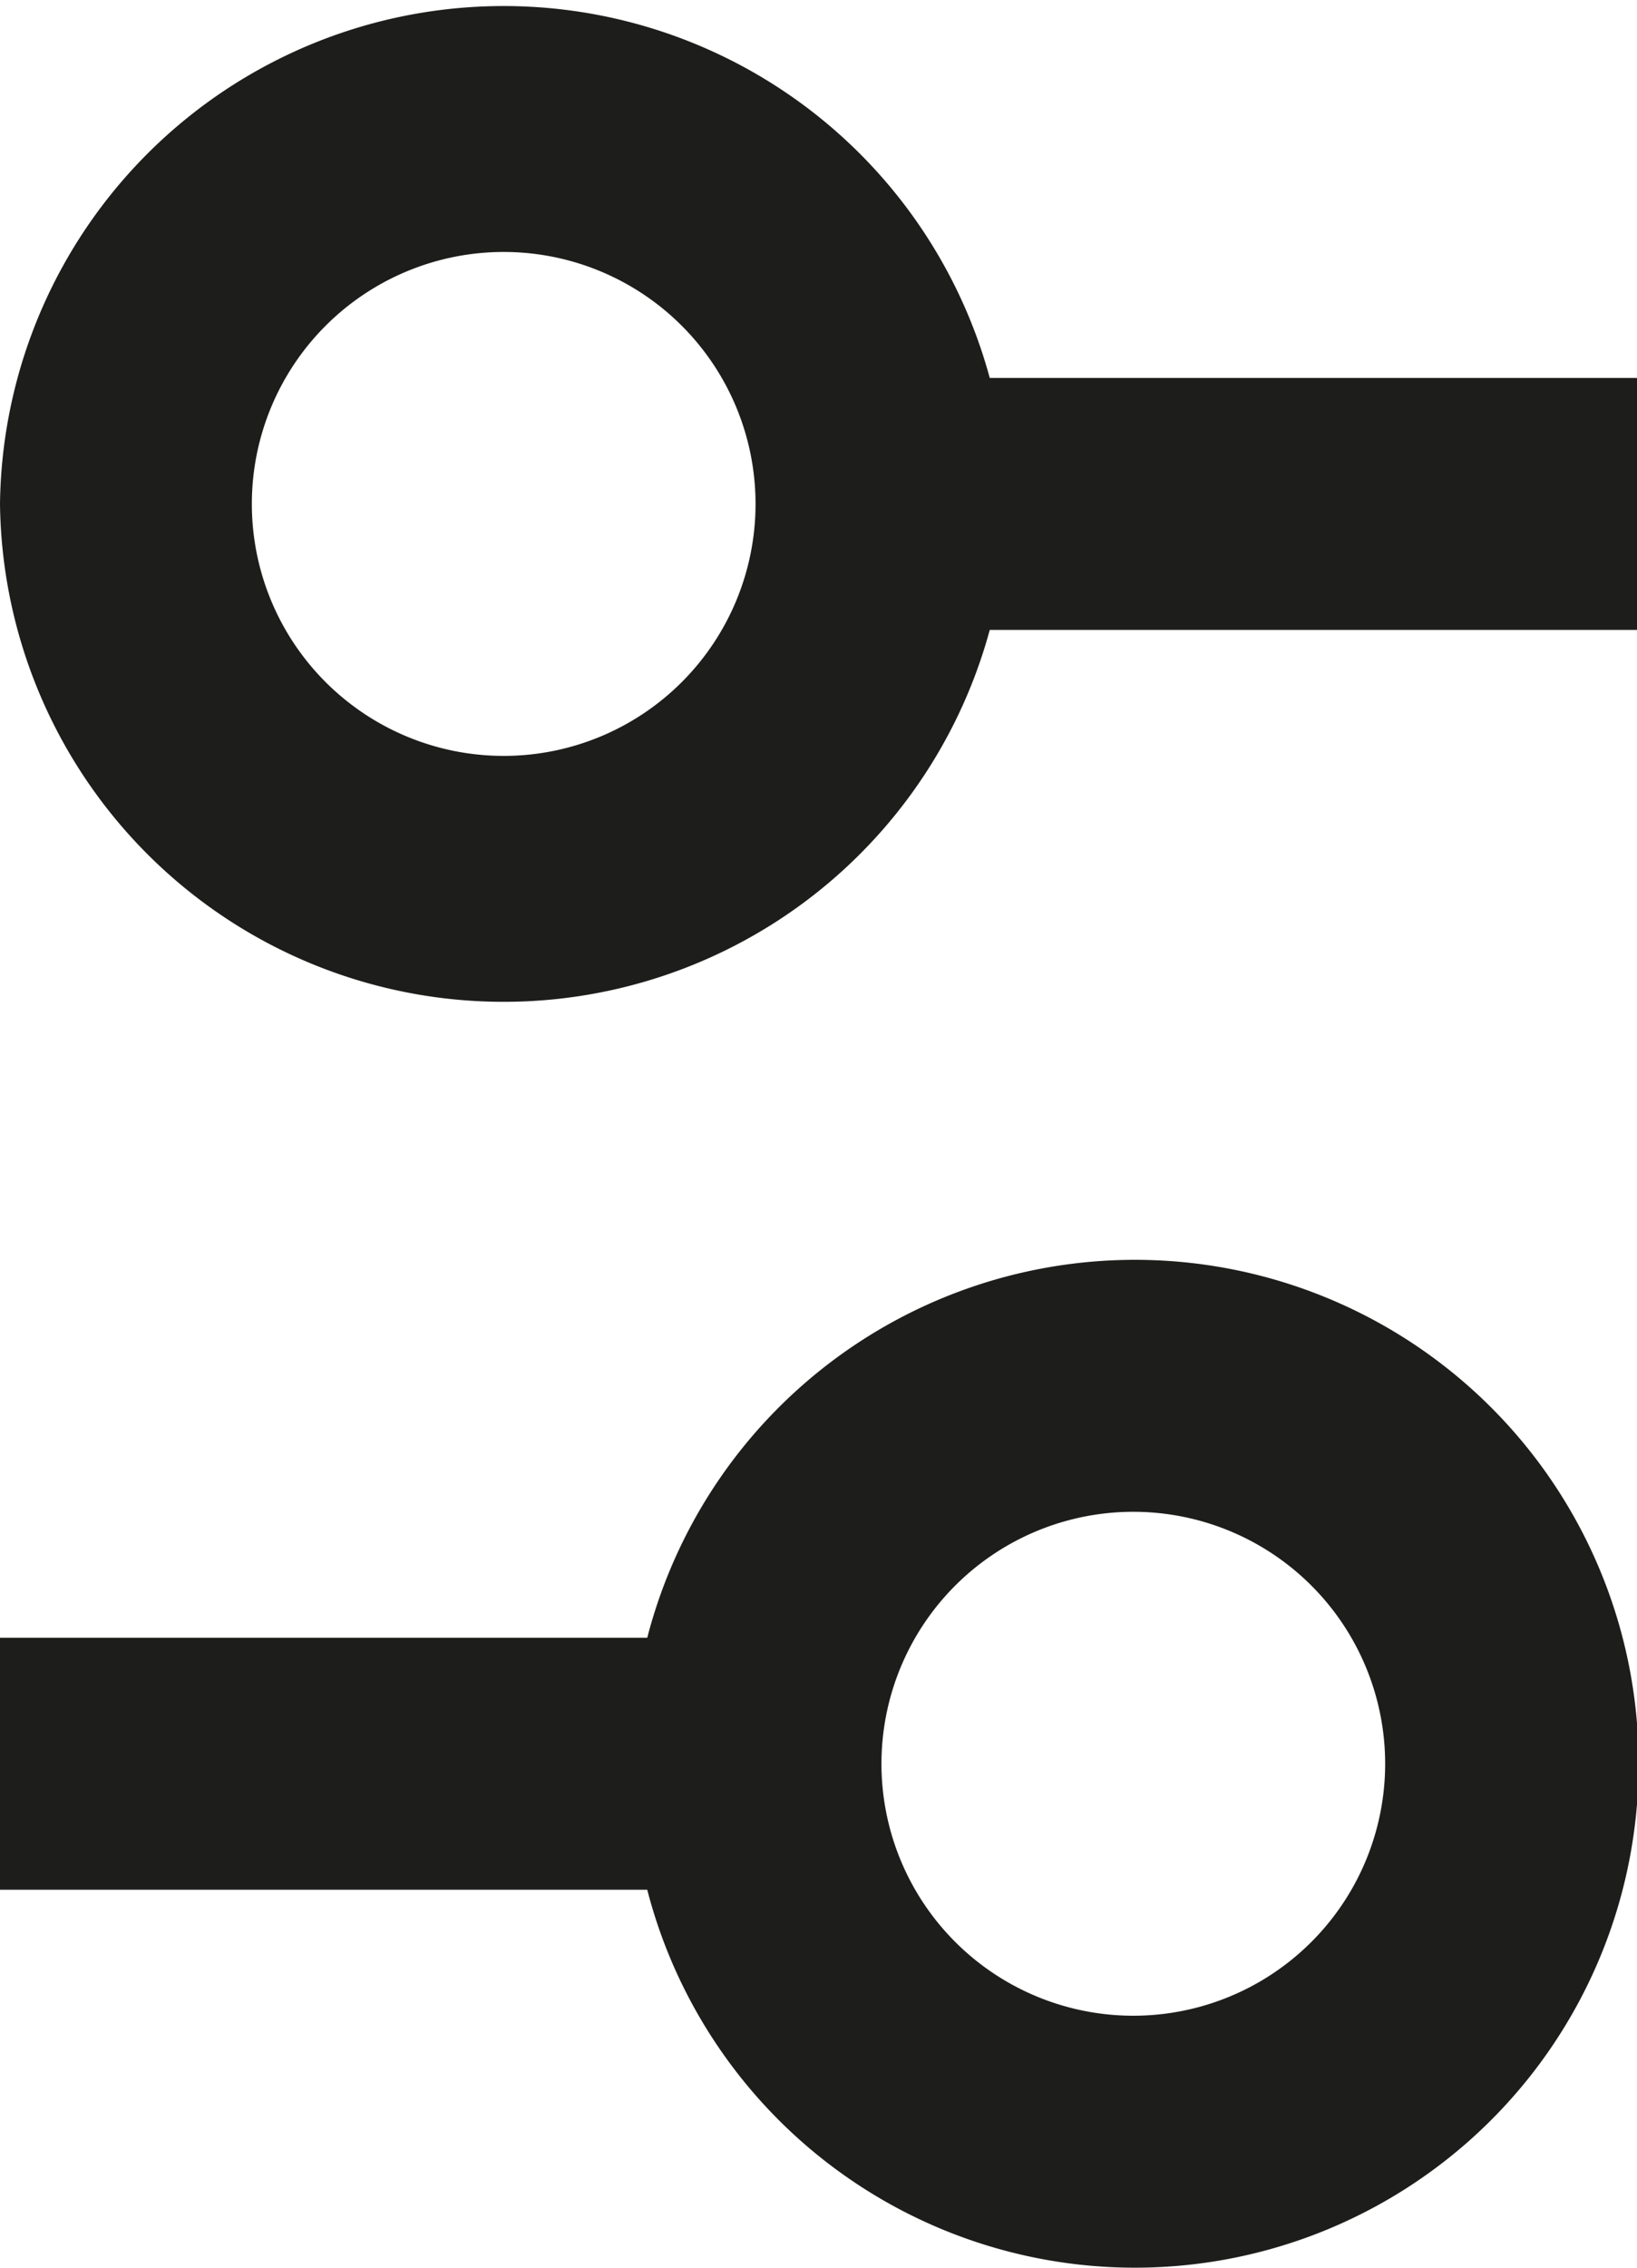
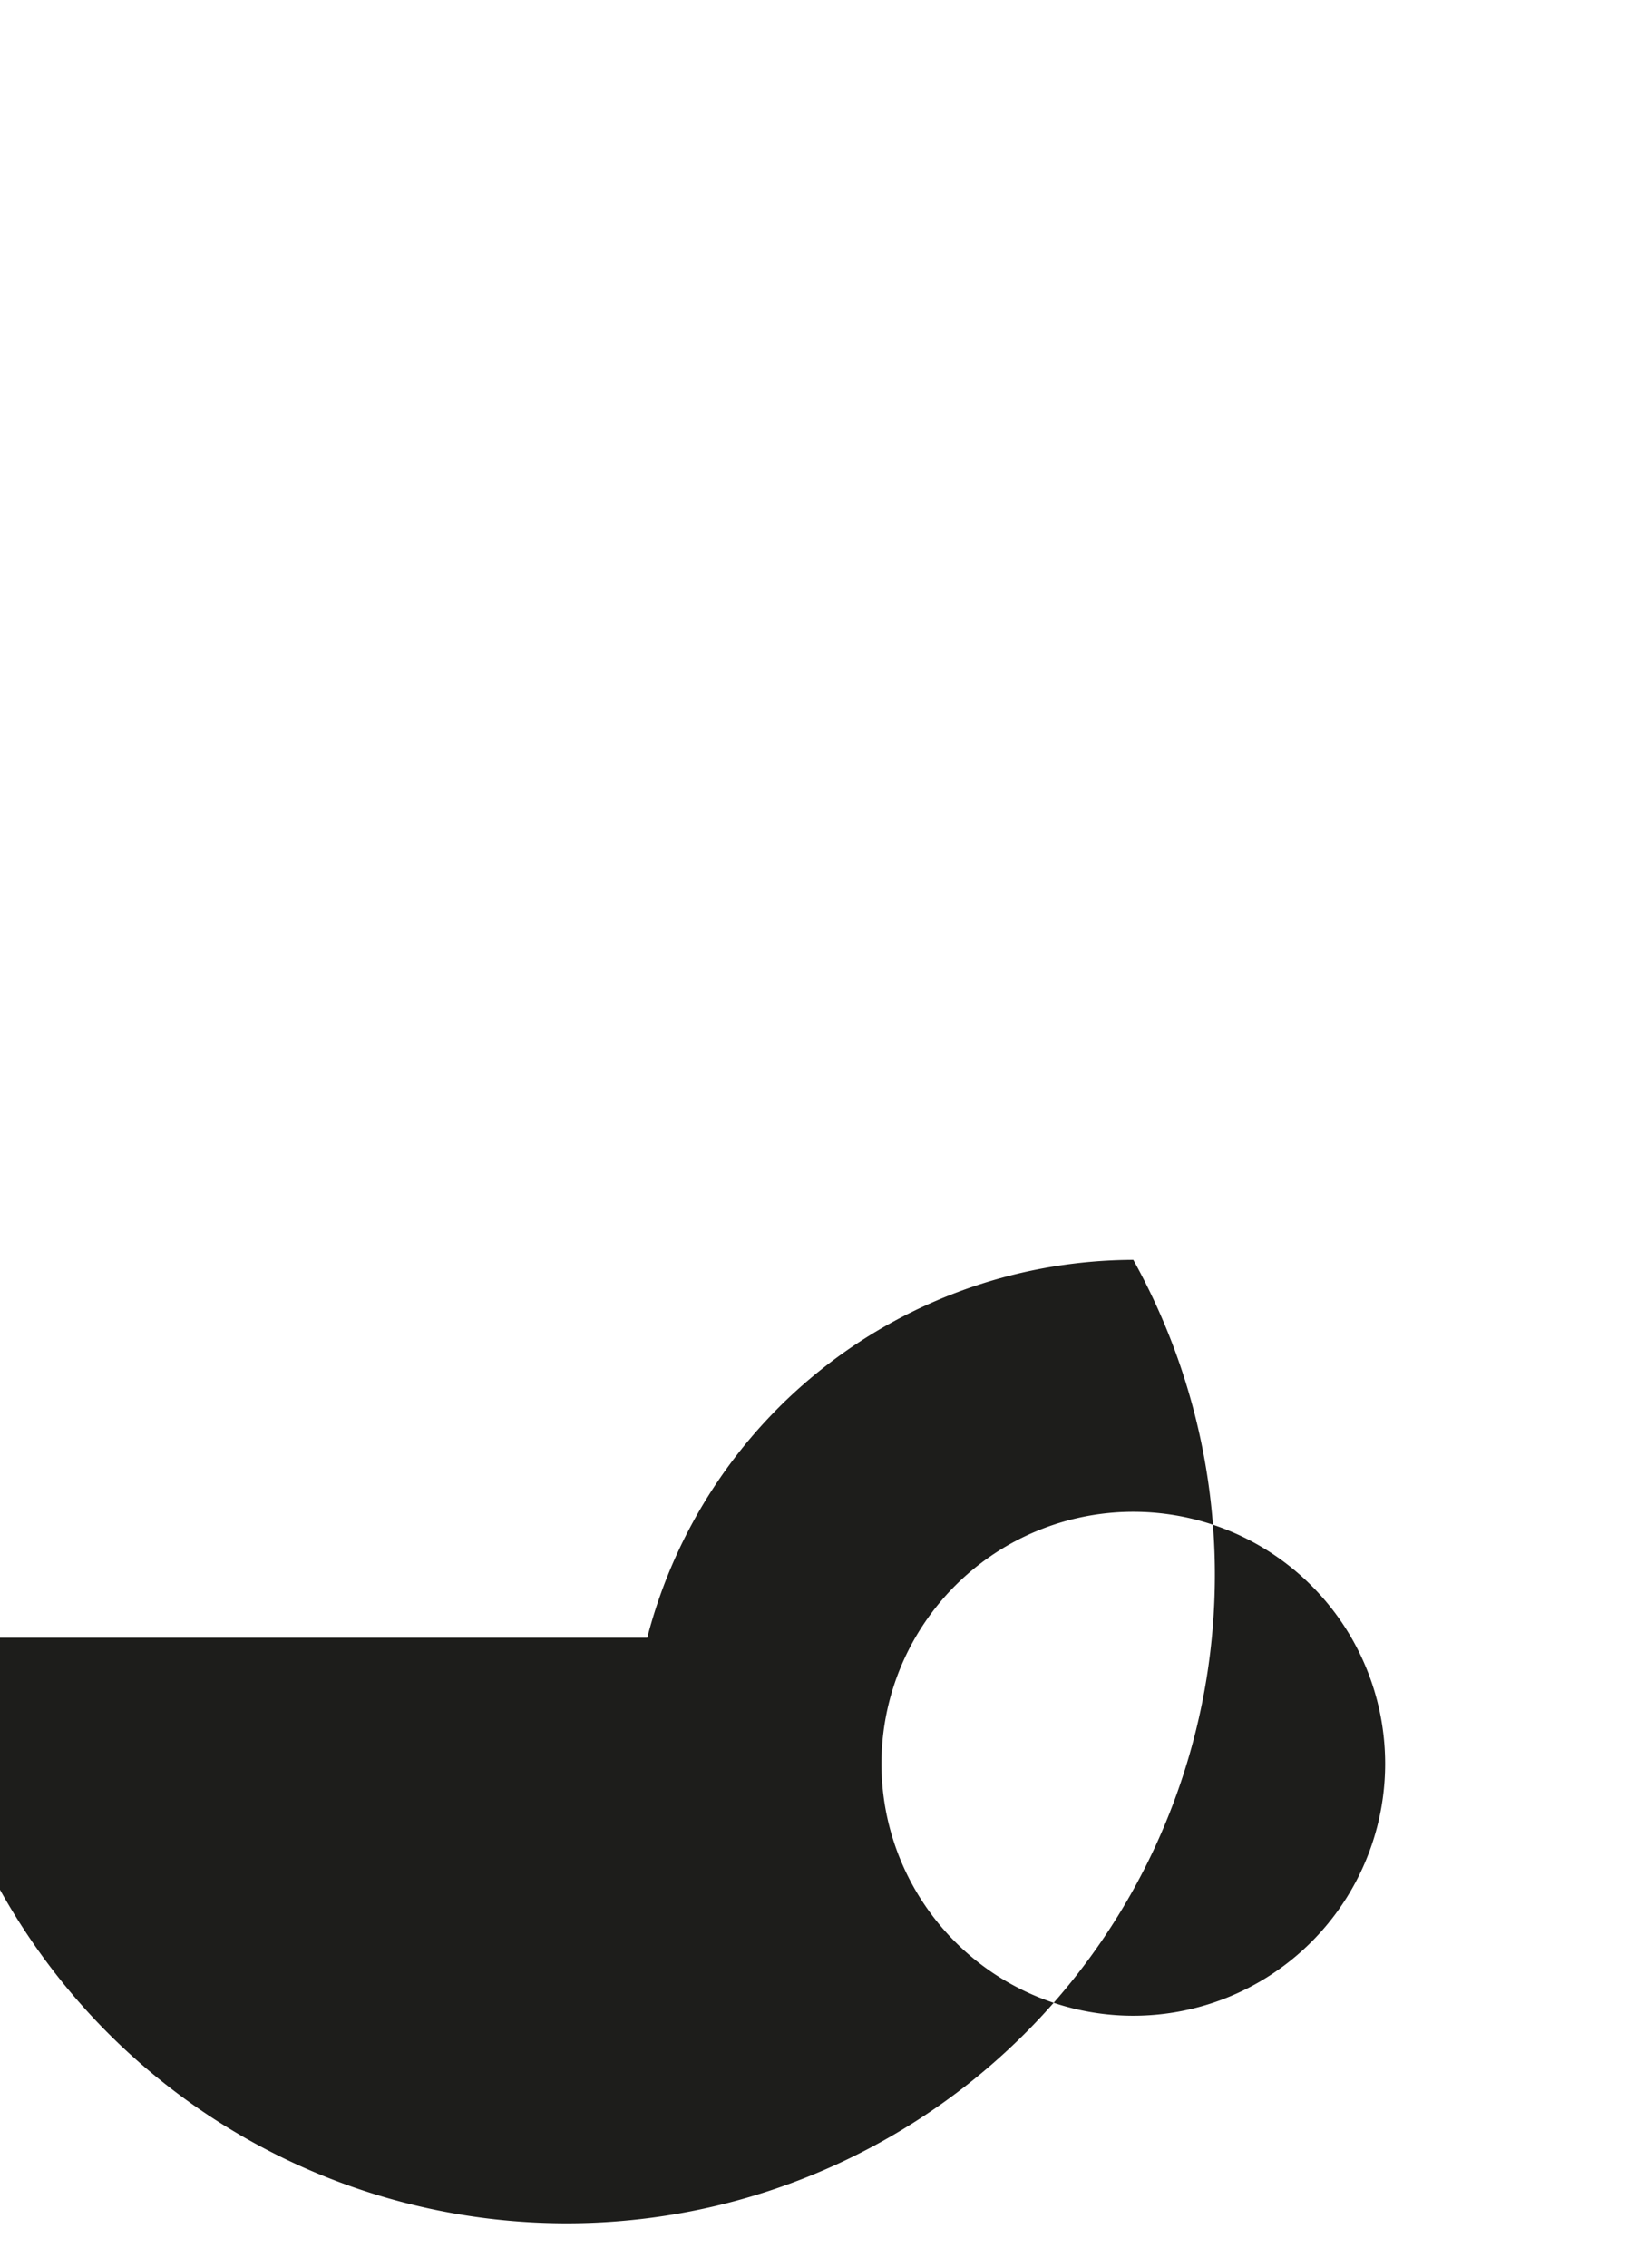
<svg xmlns="http://www.w3.org/2000/svg" id="Layer_1" data-name="Layer 1" viewBox="0 0 13 18">
  <defs>
    <style>.cls-1{fill:#1d1d1b;}</style>
  </defs>
-   <path class="cls-1" d="M9,10a4,4,0,0,0-3.86,3H0v2H5.14A4,4,0,1,0,9,10Zm0,6a2,2,0,1,1,2-2A2,2,0,0,1,9,16Z" />
-   <path class="cls-1" d="M0,4A4,4,0,0,0,7.86,5H13V3H7.86A4,4,0,0,0,0,4ZM2,4A2,2,0,1,1,4,6,2,2,0,0,1,2,4Z" />
+   <path class="cls-1" d="M9,10a4,4,0,0,0-3.86,3H0v2A4,4,0,1,0,9,10Zm0,6a2,2,0,1,1,2-2A2,2,0,0,1,9,16Z" />
</svg>